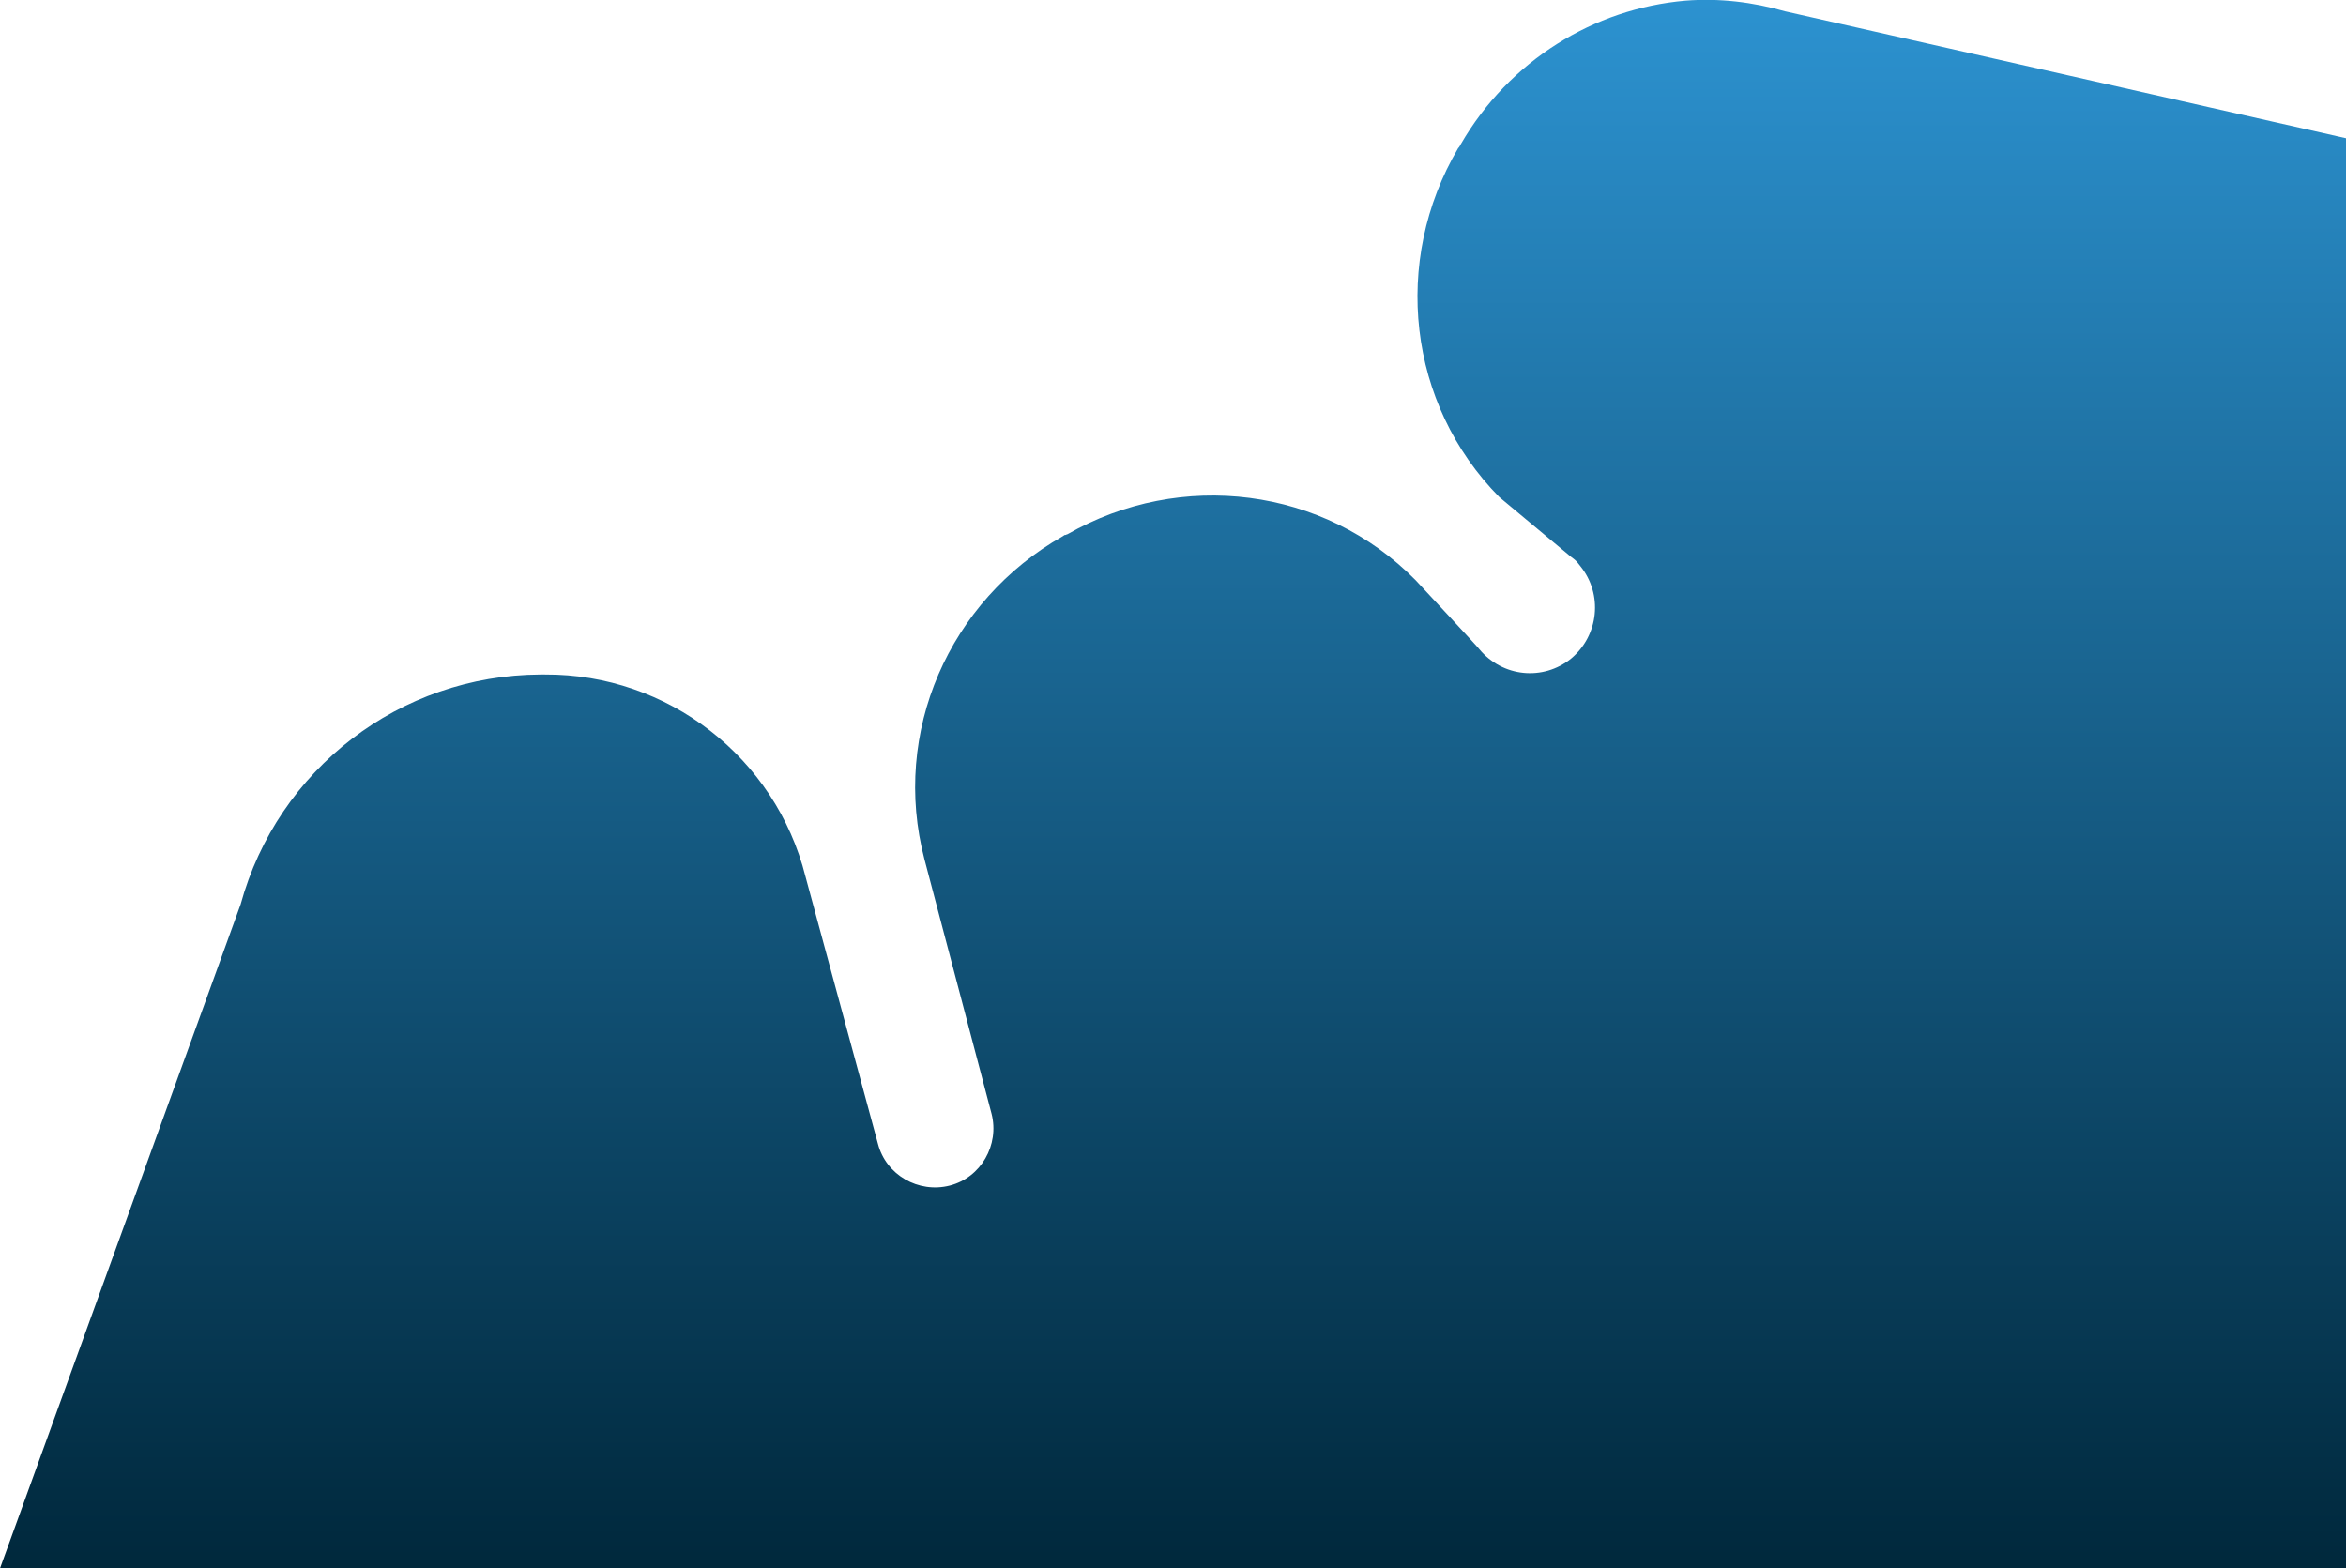
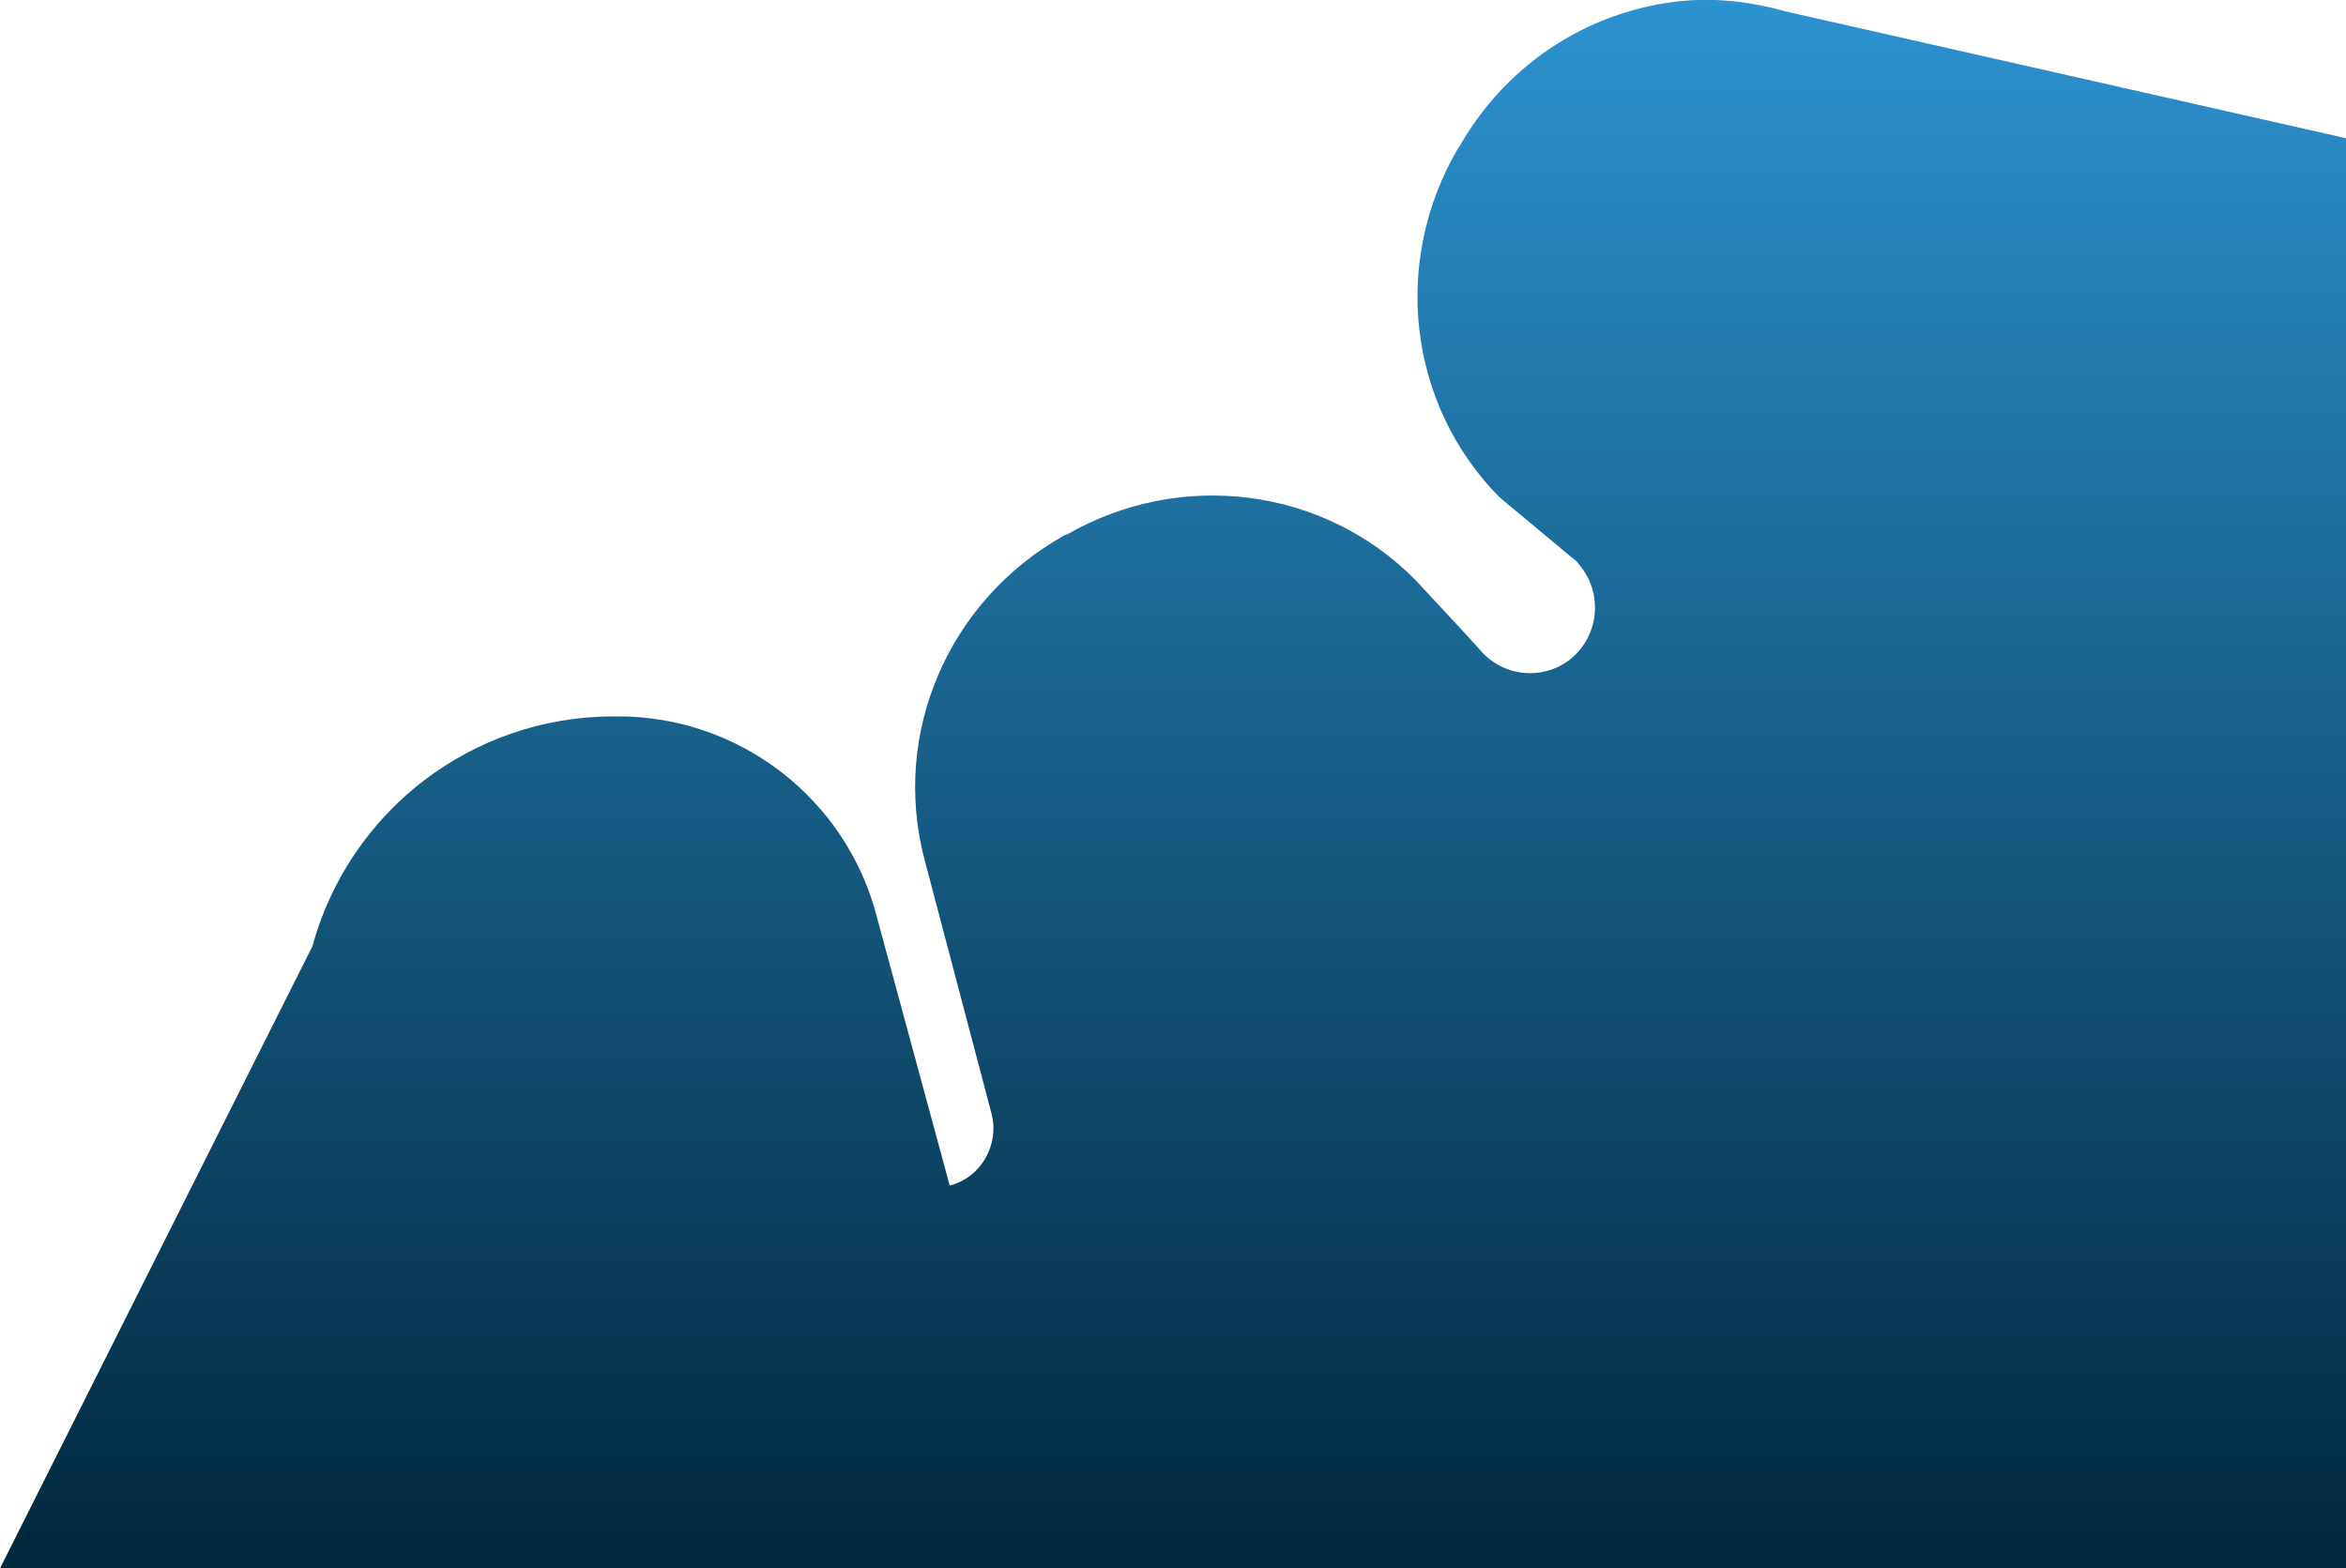
<svg xmlns="http://www.w3.org/2000/svg" version="1.1" id="Layer_1" x="0px" y="0px" viewBox="0 0 353 236" style="enable-background:new 0 0 353 236;" xml:space="preserve">
  <style type="text/css">
	.st0{fill:url(#SVGID_1_);}
</style>
  <linearGradient id="SVGID_1_" gradientUnits="userSpaceOnUse" x1="176.5" y1="235.89" x2="176.5" y2="-0.11" gradientTransform="matrix(1 0 0 -1 0 235.89)">
    <stop offset="0" style="stop-color:#2C92D0" />
    <stop offset="1" style="stop-color:#00283C" />
  </linearGradient>
-   <path class="st0" d="M268.6,1.7c-4.9-1.4-9.9-2-15-1.6c-13.8,1.2-26.5,9-33.8,21.6c-0.1,0.2-0.2,0.4-0.4,0.6  c-10,17-7.6,38.5,6.2,52.5l10.8,9c0,0,0.4,0.3,0.4,0.3c0.4,0.3,0.7,0.7,1,1.1c3.4,4.2,2.8,10.4-1.4,13.9c-4.2,3.4-10.3,2.8-13.8-1.4  c0-0.1-9.6-10.4-9.6-10.4c-13.8-14-35.3-16.7-52.4-6.9c-0.1,0-0.2,0.1-0.3,0.1c0,0,0,0-0.1,0c-0.1,0.1-0.2,0.1-0.3,0.2  c-17.1,9.7-25.8,29.5-20.8,48.6l10.1,38.3c1.2,4.7-1.6,9.6-6.3,10.8c-4.7,1.2-9.6-1.6-10.8-6.3l-10.9-40.2  c-4.5-17.9-20.7-30.5-39.2-30.4c-0.2,0-0.4,0-0.7,0c-21.1,0.1-39.5,14.2-45.1,34.6L0,236h353V20.8L268.6,1.7z" />
+   <path class="st0" d="M268.6,1.7c-4.9-1.4-9.9-2-15-1.6c-13.8,1.2-26.5,9-33.8,21.6c-0.1,0.2-0.2,0.4-0.4,0.6  c-10,17-7.6,38.5,6.2,52.5l10.8,9c0,0,0.4,0.3,0.4,0.3c0.4,0.3,0.7,0.7,1,1.1c3.4,4.2,2.8,10.4-1.4,13.9c-4.2,3.4-10.3,2.8-13.8-1.4  c0-0.1-9.6-10.4-9.6-10.4c-13.8-14-35.3-16.7-52.4-6.9c-0.1,0-0.2,0.1-0.3,0.1c0,0,0,0-0.1,0c-0.1,0.1-0.2,0.1-0.3,0.2  c-17.1,9.7-25.8,29.5-20.8,48.6l10.1,38.3c1.2,4.7-1.6,9.6-6.3,10.8l-10.9-40.2  c-4.5-17.9-20.7-30.5-39.2-30.4c-0.2,0-0.4,0-0.7,0c-21.1,0.1-39.5,14.2-45.1,34.6L0,236h353V20.8L268.6,1.7z" />
</svg>